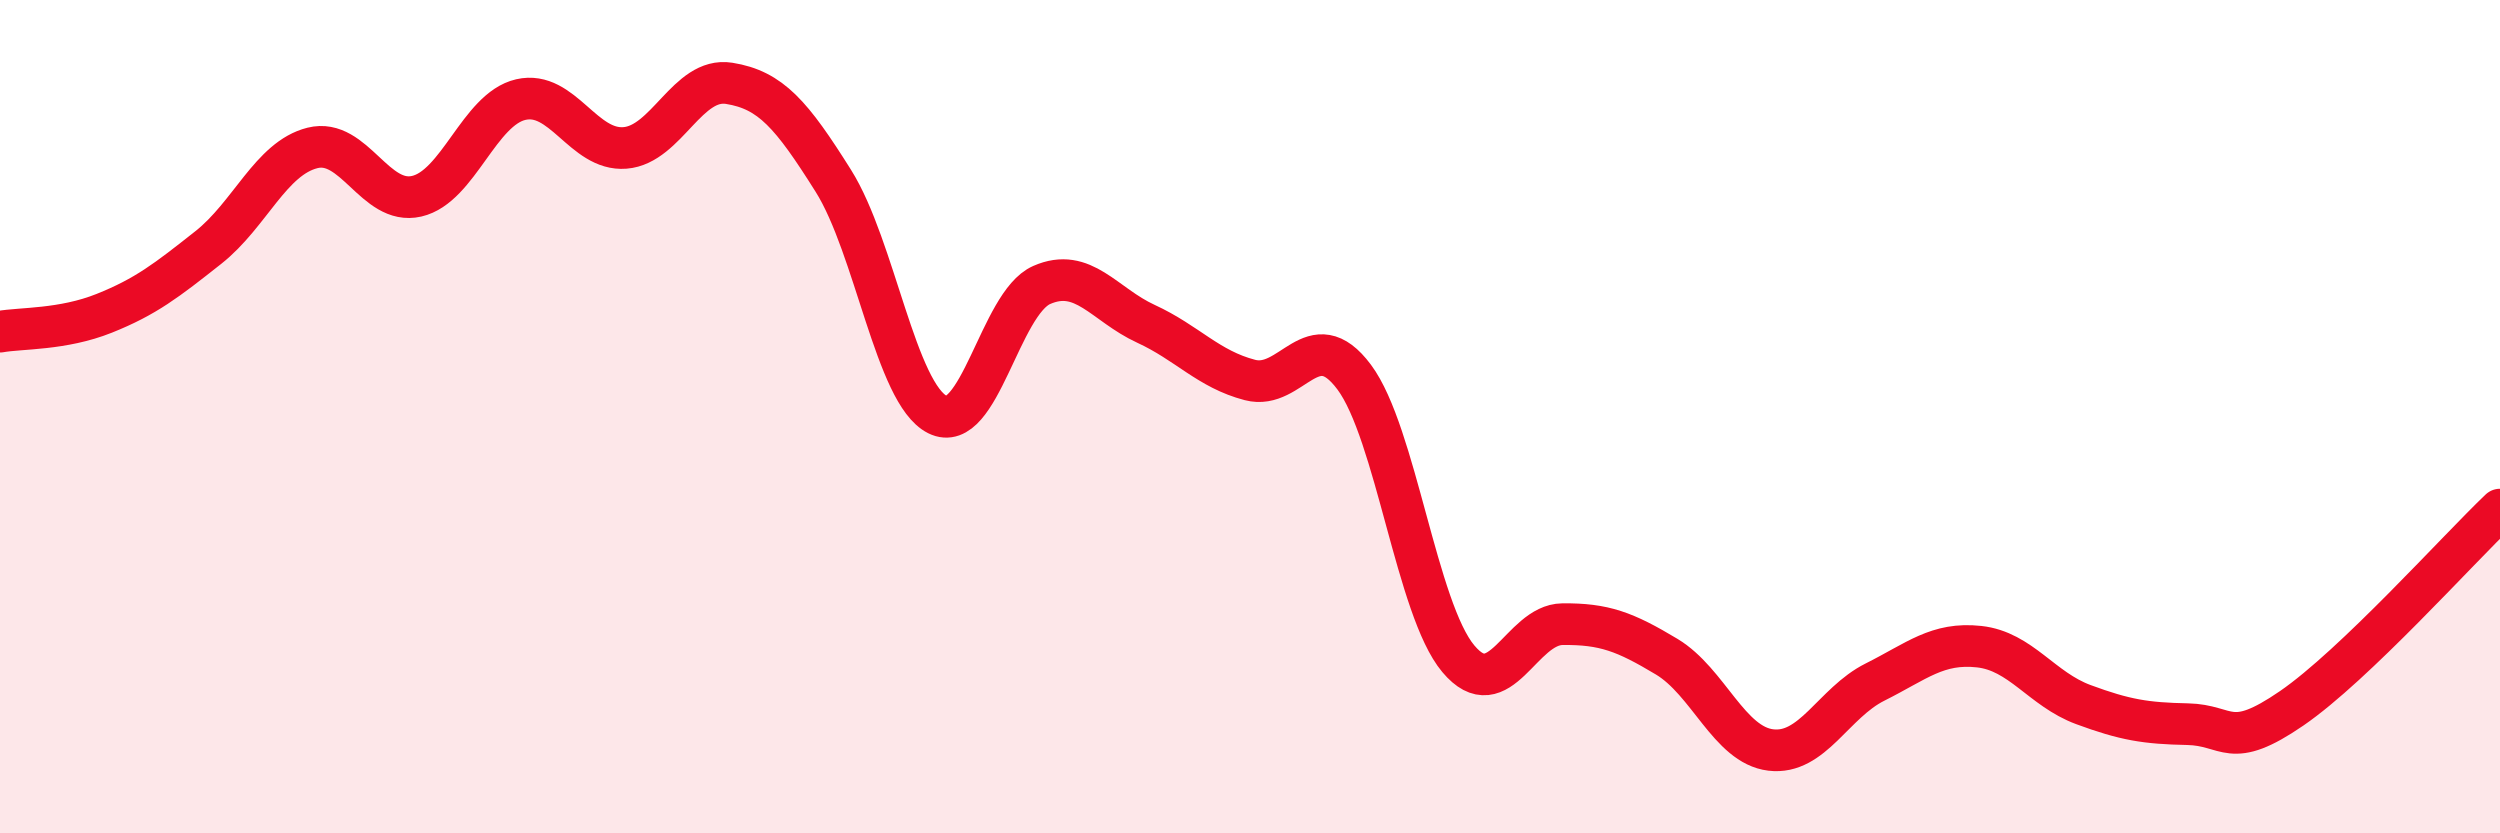
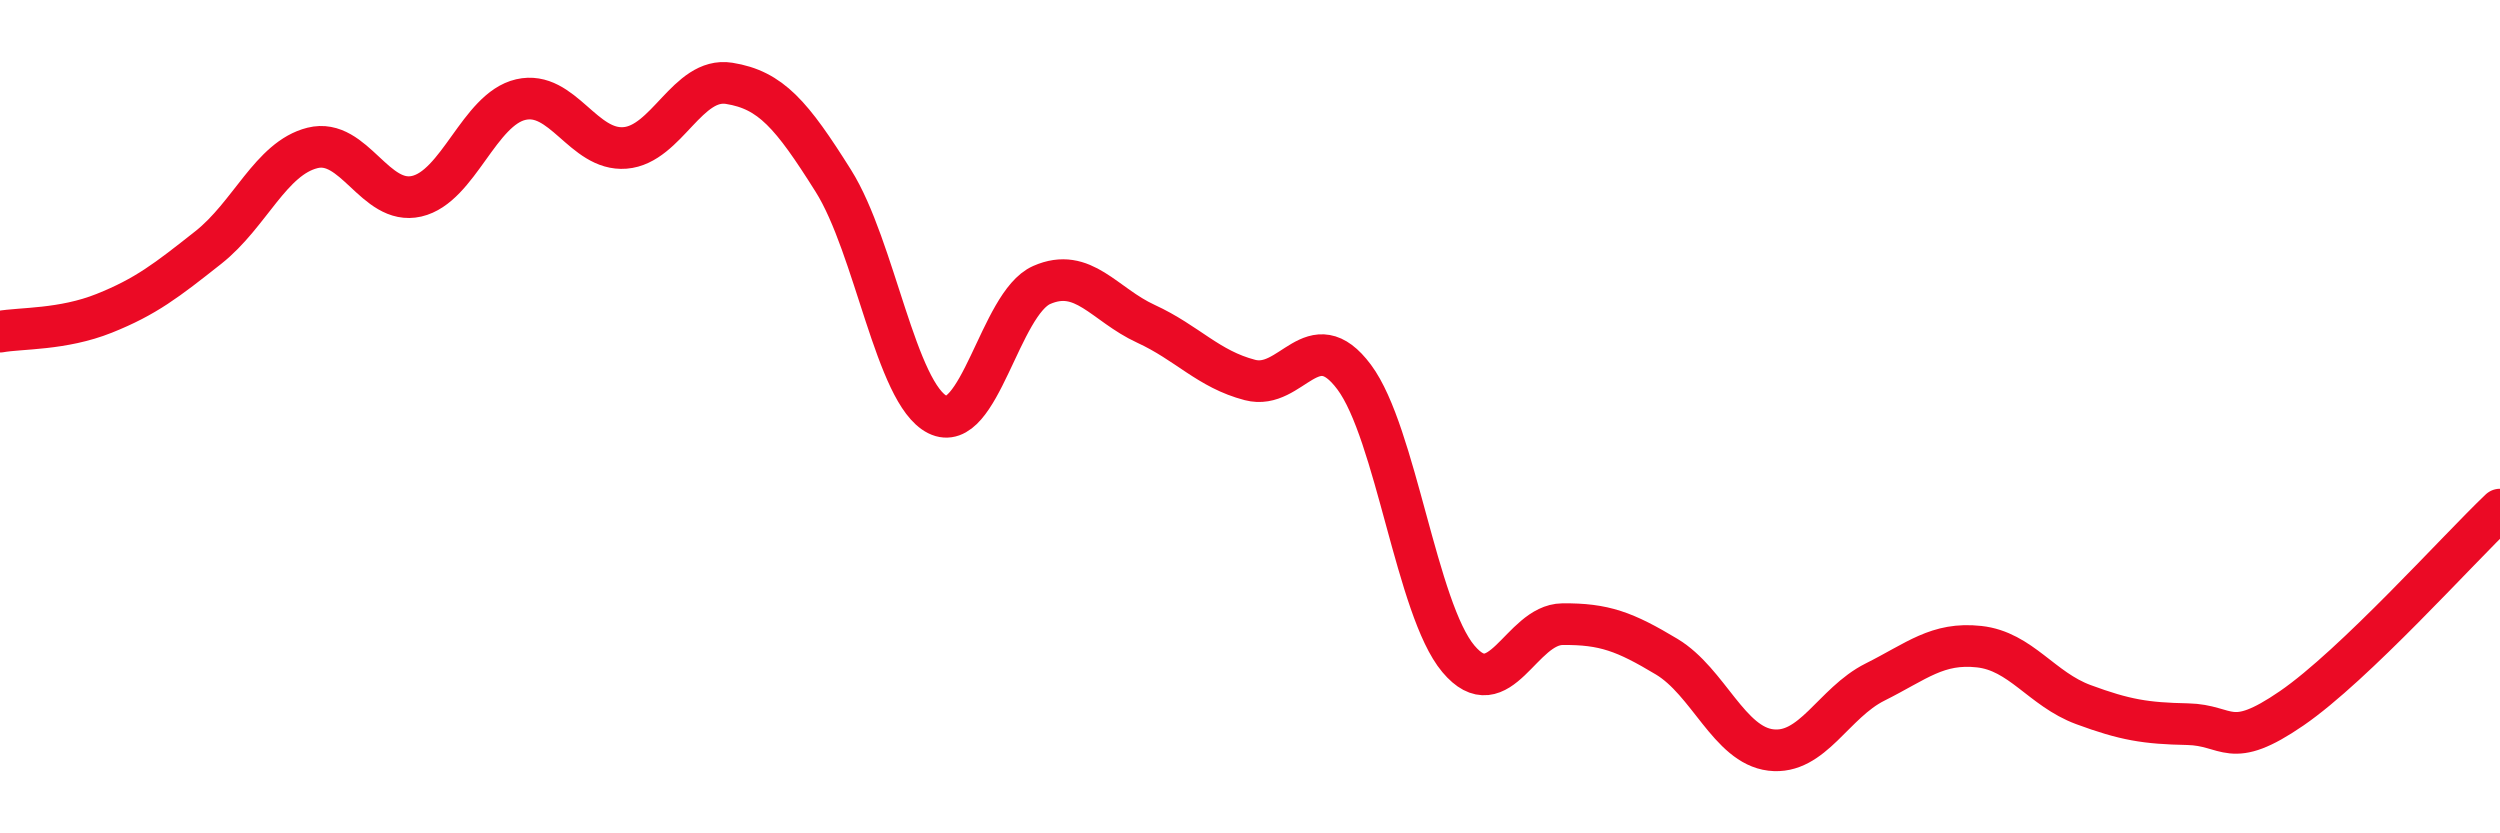
<svg xmlns="http://www.w3.org/2000/svg" width="60" height="20" viewBox="0 0 60 20">
-   <path d="M 0,7.96 C 0.5,7.87 1.5,7.92 2.5,7.52 C 3.5,7.12 4,6.73 5,5.94 C 6,5.15 6.5,3.8 7.5,3.55 C 8.5,3.3 9,4.94 10,4.71 C 11,4.48 11.5,2.62 12.5,2.39 C 13.5,2.16 14,3.63 15,3.55 C 16,3.47 16.5,1.84 17.5,2 C 18.5,2.16 19,2.75 20,4.34 C 21,5.93 21.5,9.45 22.5,9.95 C 23.5,10.45 24,7.28 25,6.84 C 26,6.4 26.5,7.31 27.5,7.77 C 28.5,8.23 29,8.86 30,9.12 C 31,9.38 31.5,7.71 32.5,9.05 C 33.5,10.39 34,14.62 35,15.81 C 36,17 36.5,14.99 37.5,14.98 C 38.5,14.97 39,15.16 40,15.76 C 41,16.36 41.5,17.88 42.5,18 C 43.5,18.12 44,16.87 45,16.37 C 46,15.87 46.5,15.41 47.5,15.52 C 48.5,15.63 49,16.54 50,16.91 C 51,17.28 51.5,17.36 52.5,17.38 C 53.5,17.4 53.5,18.03 55,17 C 56.5,15.97 59,13.18 60,12.23L60 20L0 20Z" fill="#EB0A25" opacity="0.1" stroke-linecap="round" stroke-linejoin="round" />
  <path d="M 0,7.96 C 0.5,7.87 1.5,7.92 2.5,7.52 C 3.5,7.12 4,6.73 5,5.94 C 6,5.15 6.5,3.8 7.5,3.55 C 8.5,3.3 9,4.94 10,4.71 C 11,4.48 11.5,2.62 12.5,2.39 C 13.5,2.16 14,3.63 15,3.55 C 16,3.47 16.5,1.84 17.5,2 C 18.5,2.16 19,2.75 20,4.34 C 21,5.93 21.5,9.45 22.5,9.95 C 23.5,10.45 24,7.28 25,6.84 C 26,6.4 26.5,7.31 27.5,7.77 C 28.5,8.23 29,8.86 30,9.12 C 31,9.38 31.5,7.71 32.5,9.05 C 33.5,10.39 34,14.62 35,15.81 C 36,17 36.5,14.99 37.5,14.98 C 38.5,14.97 39,15.16 40,15.76 C 41,16.36 41.5,17.88 42.5,18 C 43.5,18.12 44,16.87 45,16.37 C 46,15.87 46.5,15.41 47.5,15.52 C 48.5,15.63 49,16.54 50,16.91 C 51,17.28 51.5,17.36 52.5,17.38 C 53.5,17.4 53.5,18.03 55,17 C 56.5,15.97 59,13.18 60,12.23" stroke="#EB0A25" stroke-width="1" fill="none" stroke-linecap="round" stroke-linejoin="round" />
</svg>